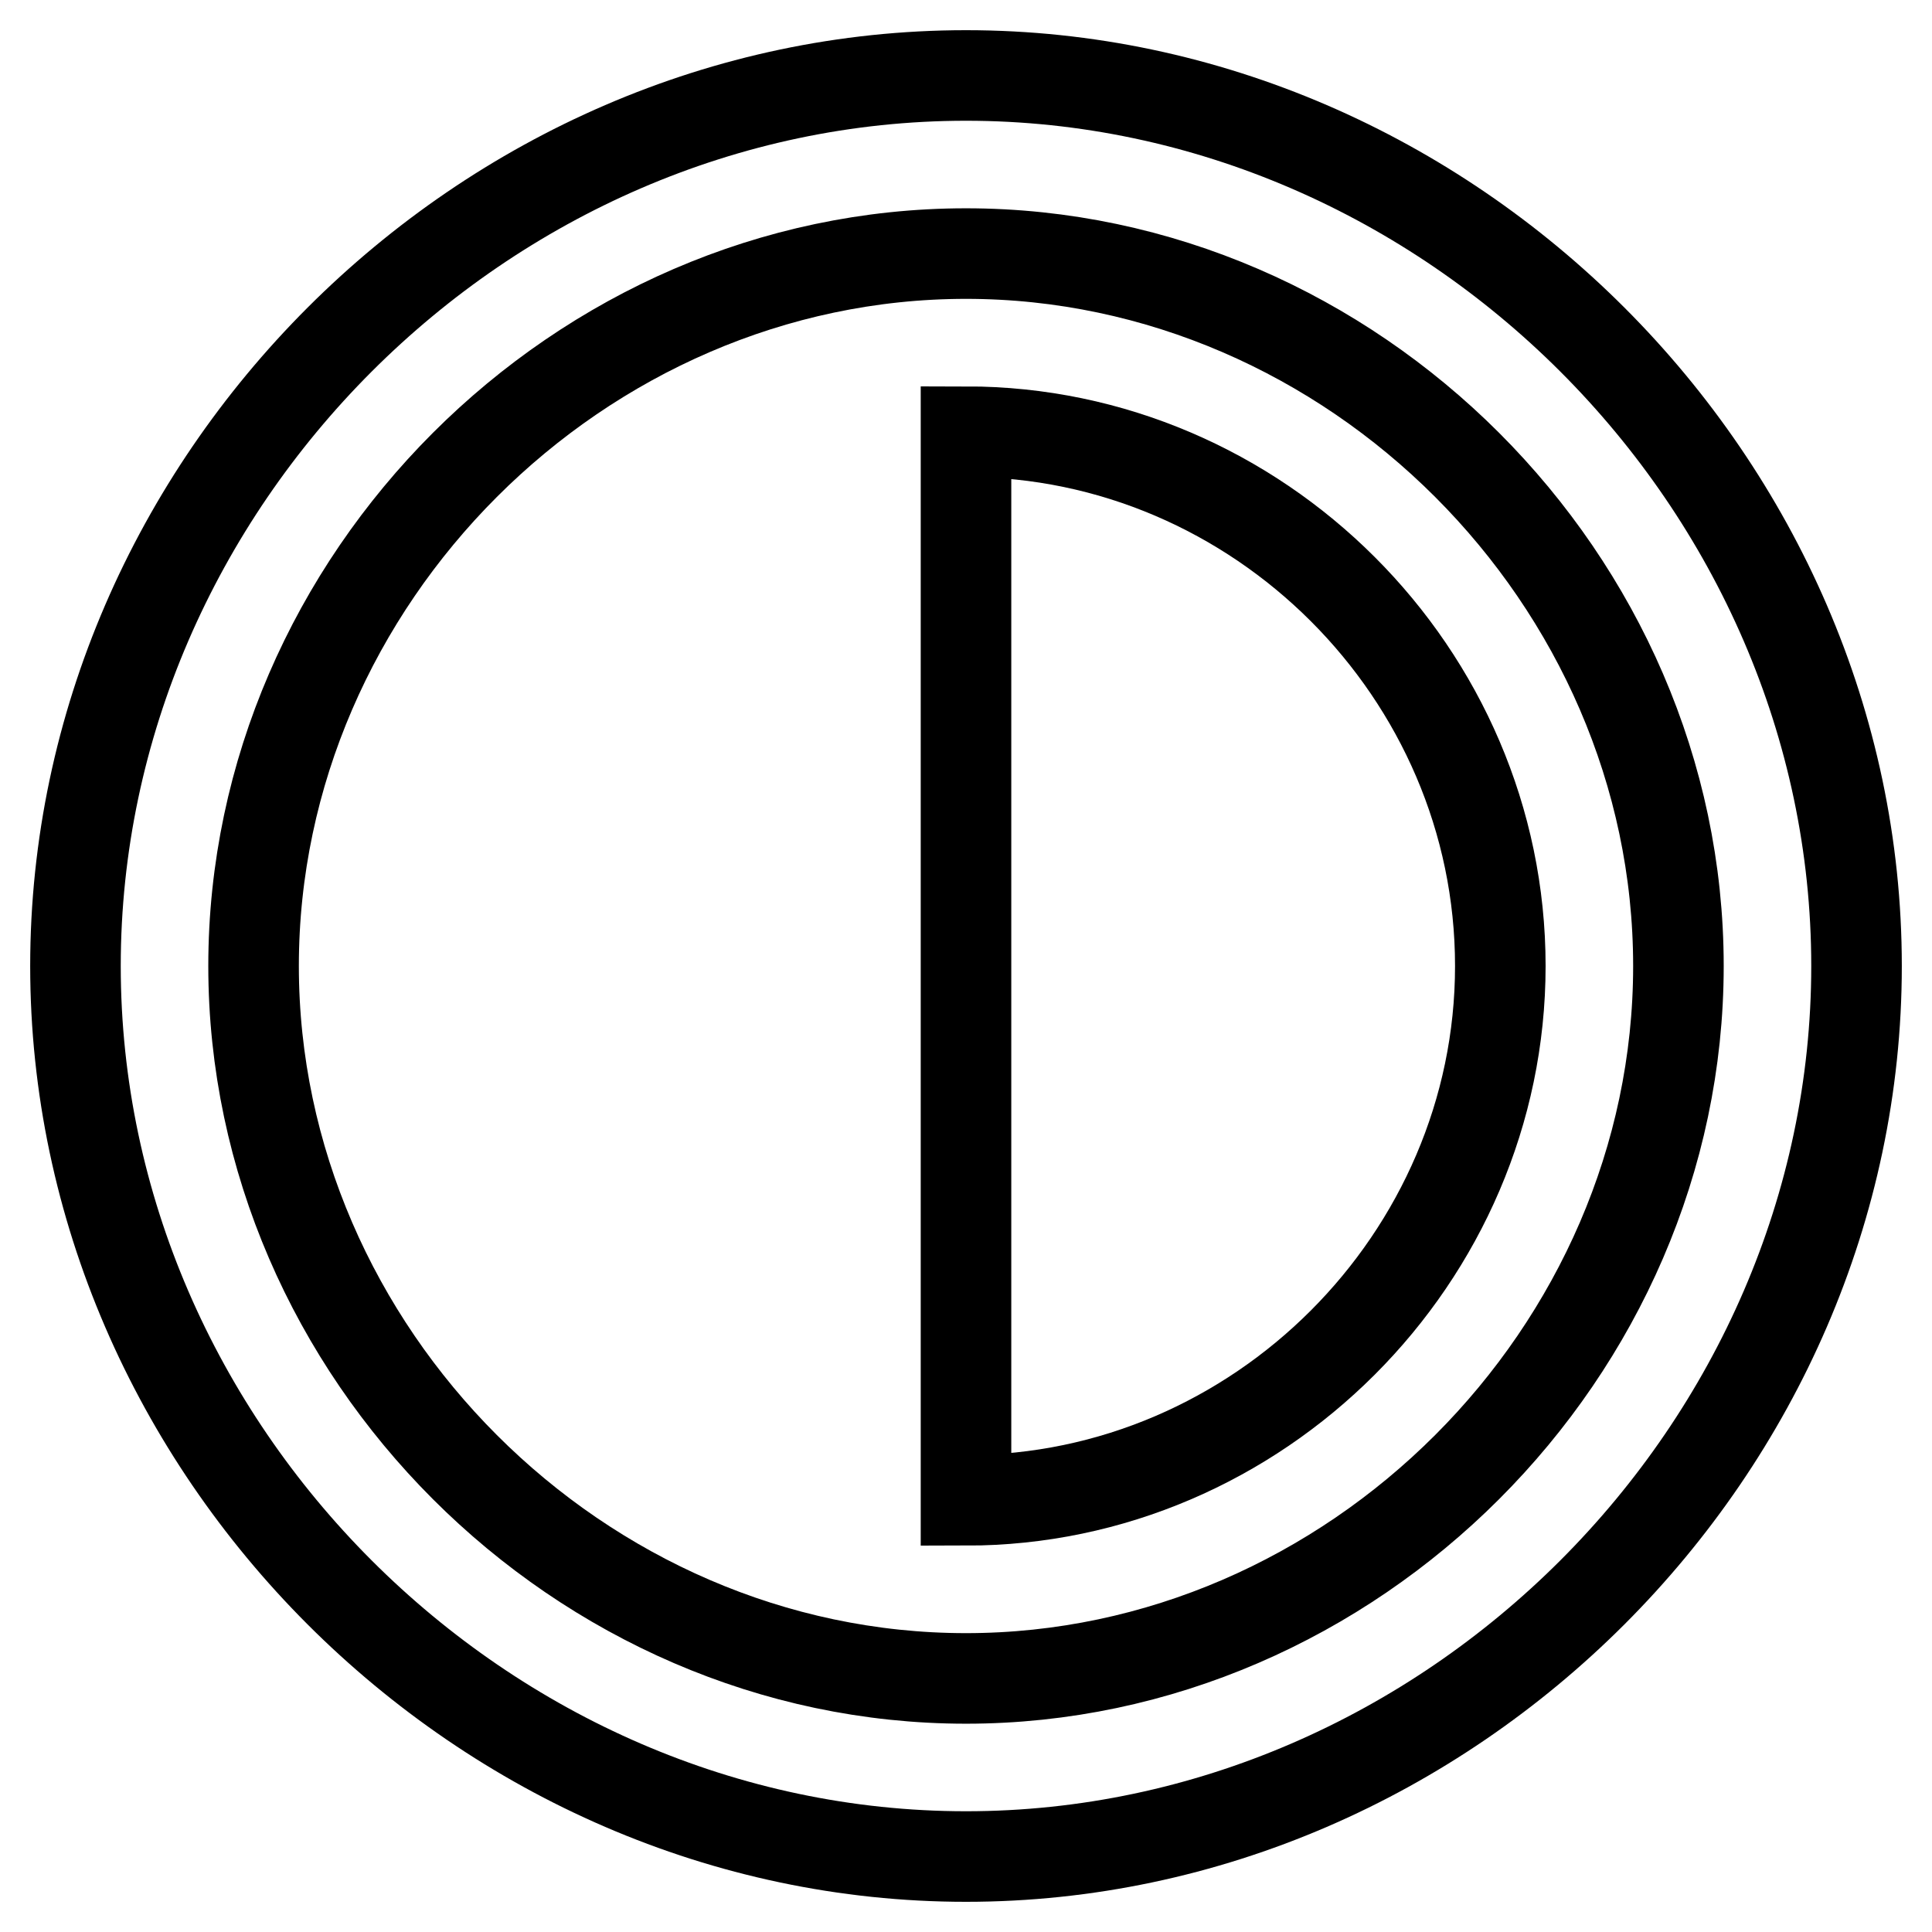
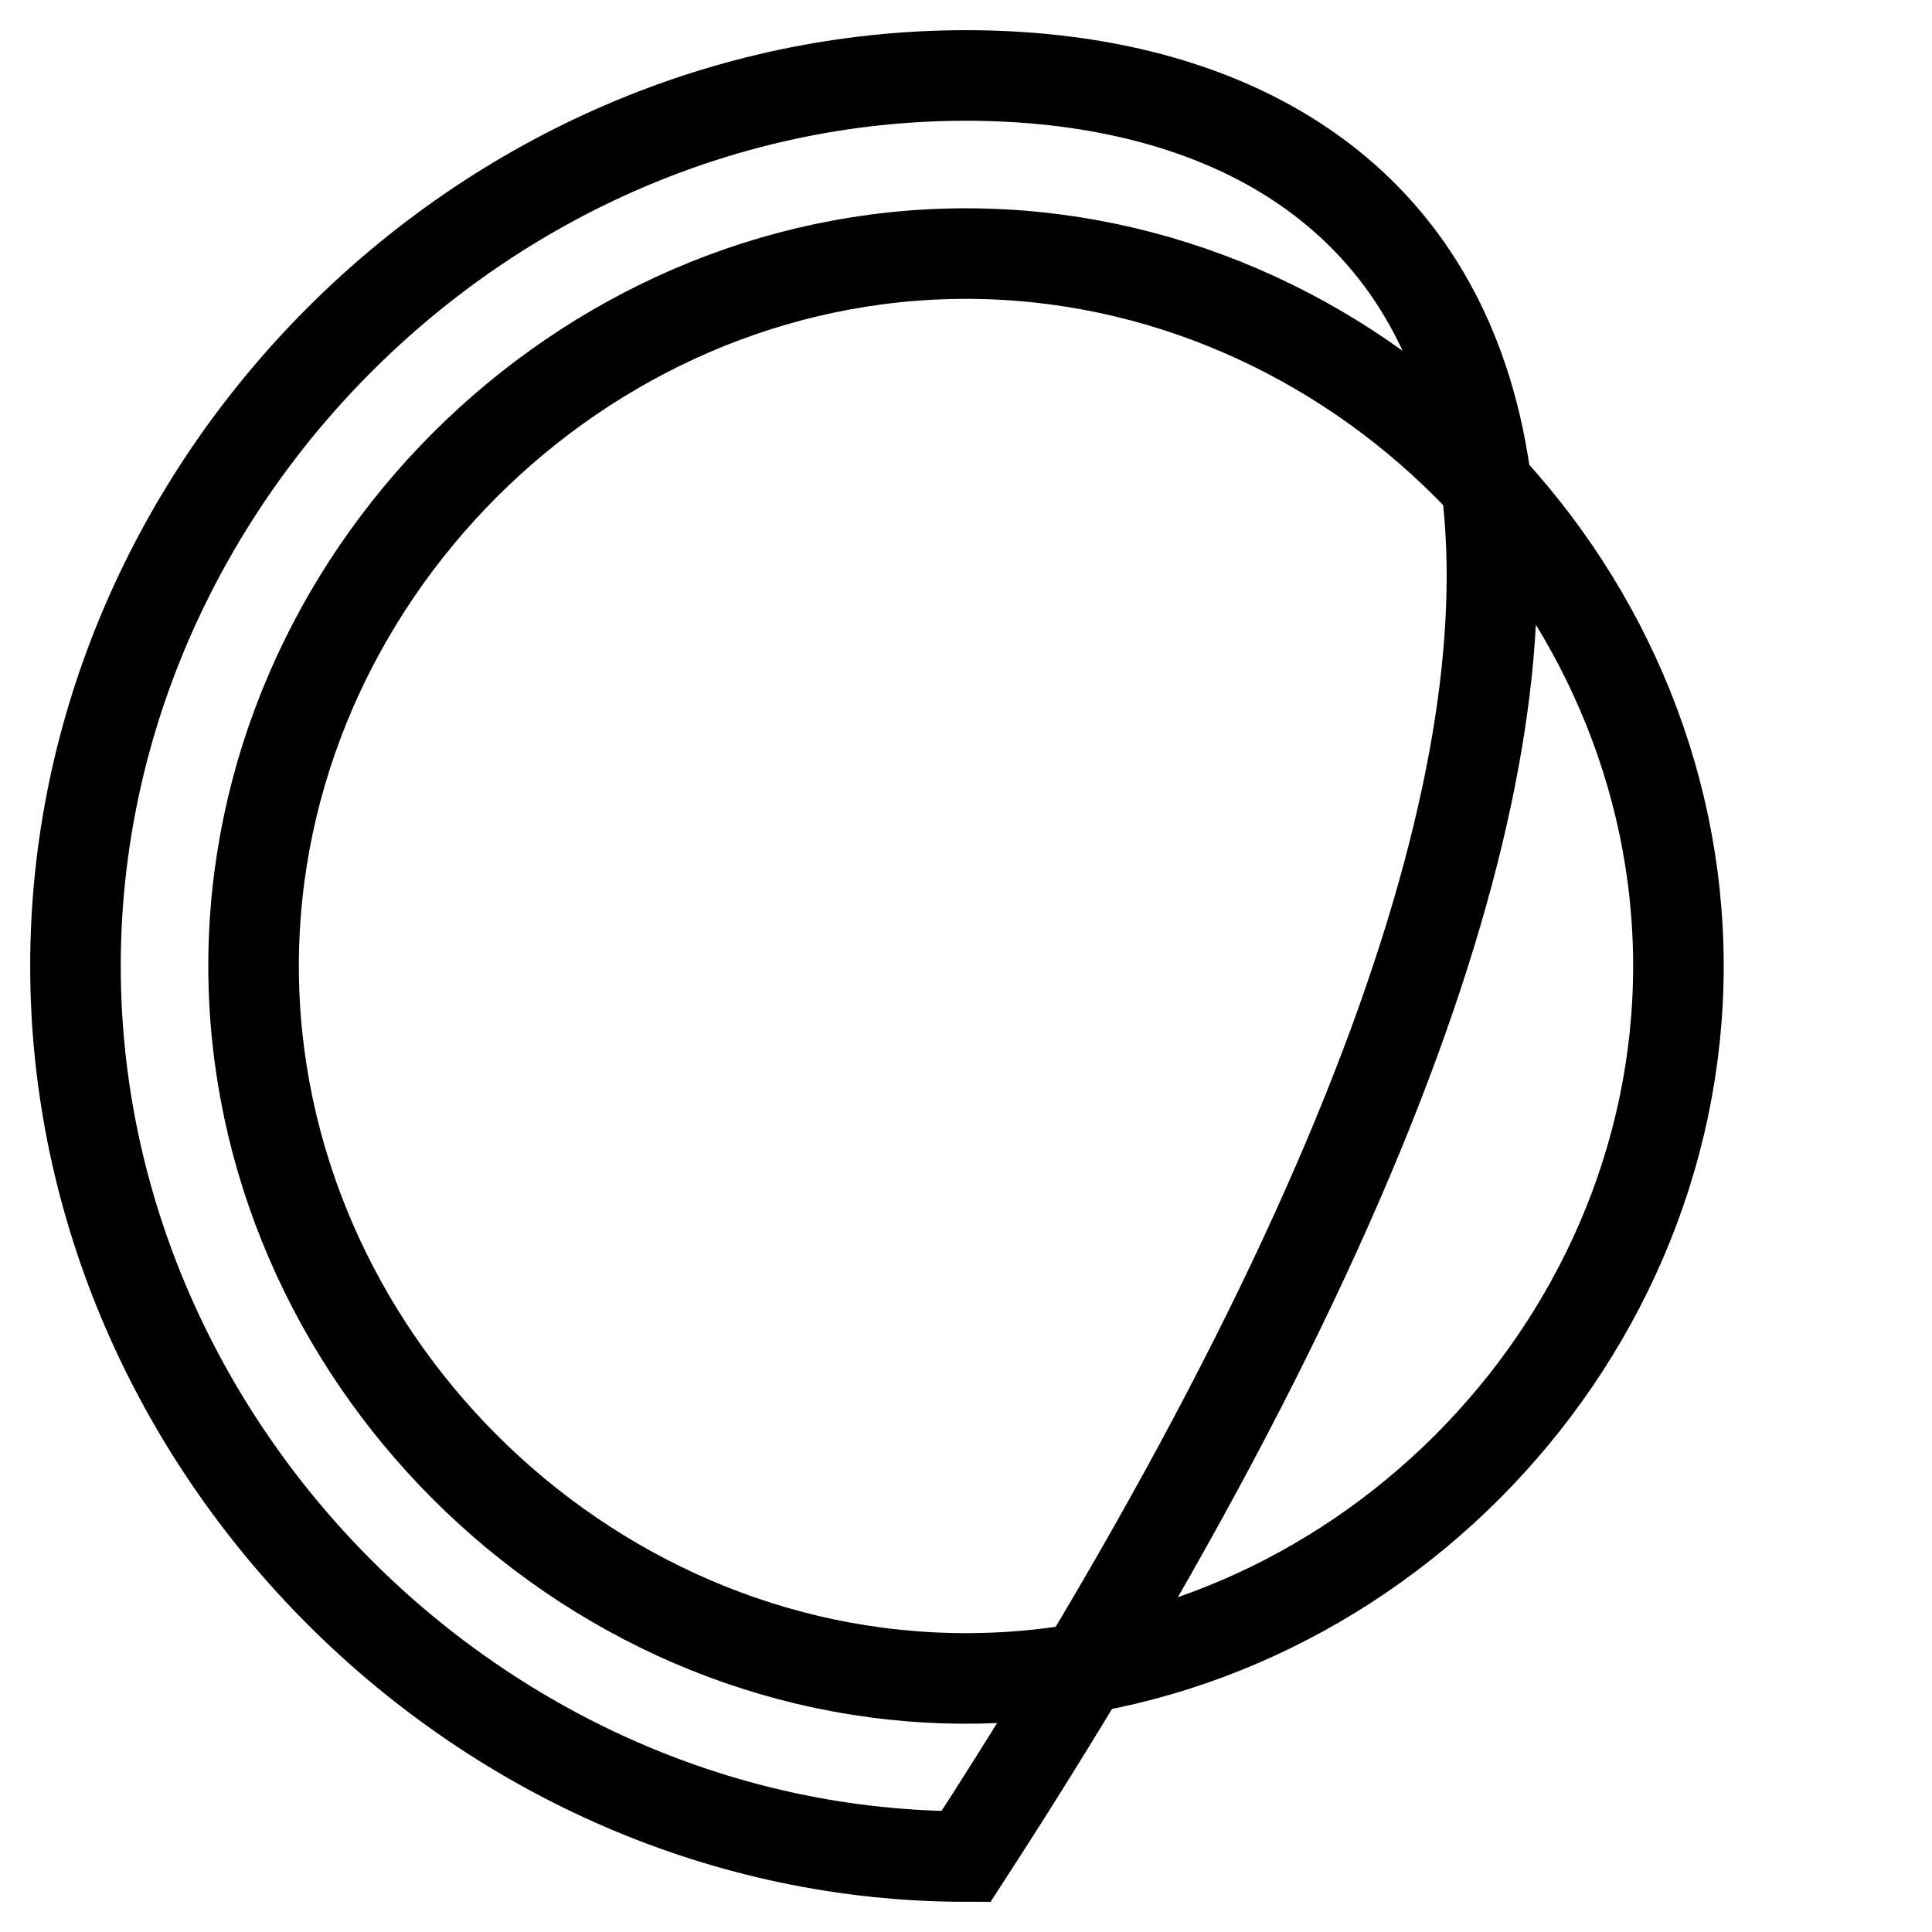
<svg xmlns="http://www.w3.org/2000/svg" version="1.1" x="0px" y="0px" viewBox="0 0 256 256" enable-background="new 0 0 256 256" xml:space="preserve">
  <g>
-     <path stroke-width="12" fill-opacity="0" stroke="#000000" d="M128,10C64,10,10,64,10,128c0,64,54,118,118,118c64,0,118-54,118-118C246,64,192,10,128,10z M128,222.4 c-51.2,0-94.4-43.2-94.4-94.4c0-51.2,43.2-94.4,94.4-94.4c51.2,0,94.4,43.2,94.4,94.4C222.4,179.2,179.2,222.4,128,222.4z" />
-     <path stroke-width="12" fill-opacity="0" stroke="#000000" d="M128,57.2v141.6c38.7,0,70.8-32.1,70.8-70.8C198.8,89.2,166.7,57.2,128,57.2z" />
+     <path stroke-width="12" fill-opacity="0" stroke="#000000" d="M128,10C64,10,10,64,10,128c0,64,54,118,118,118C246,64,192,10,128,10z M128,222.4 c-51.2,0-94.4-43.2-94.4-94.4c0-51.2,43.2-94.4,94.4-94.4c51.2,0,94.4,43.2,94.4,94.4C222.4,179.2,179.2,222.4,128,222.4z" />
  </g>
</svg>